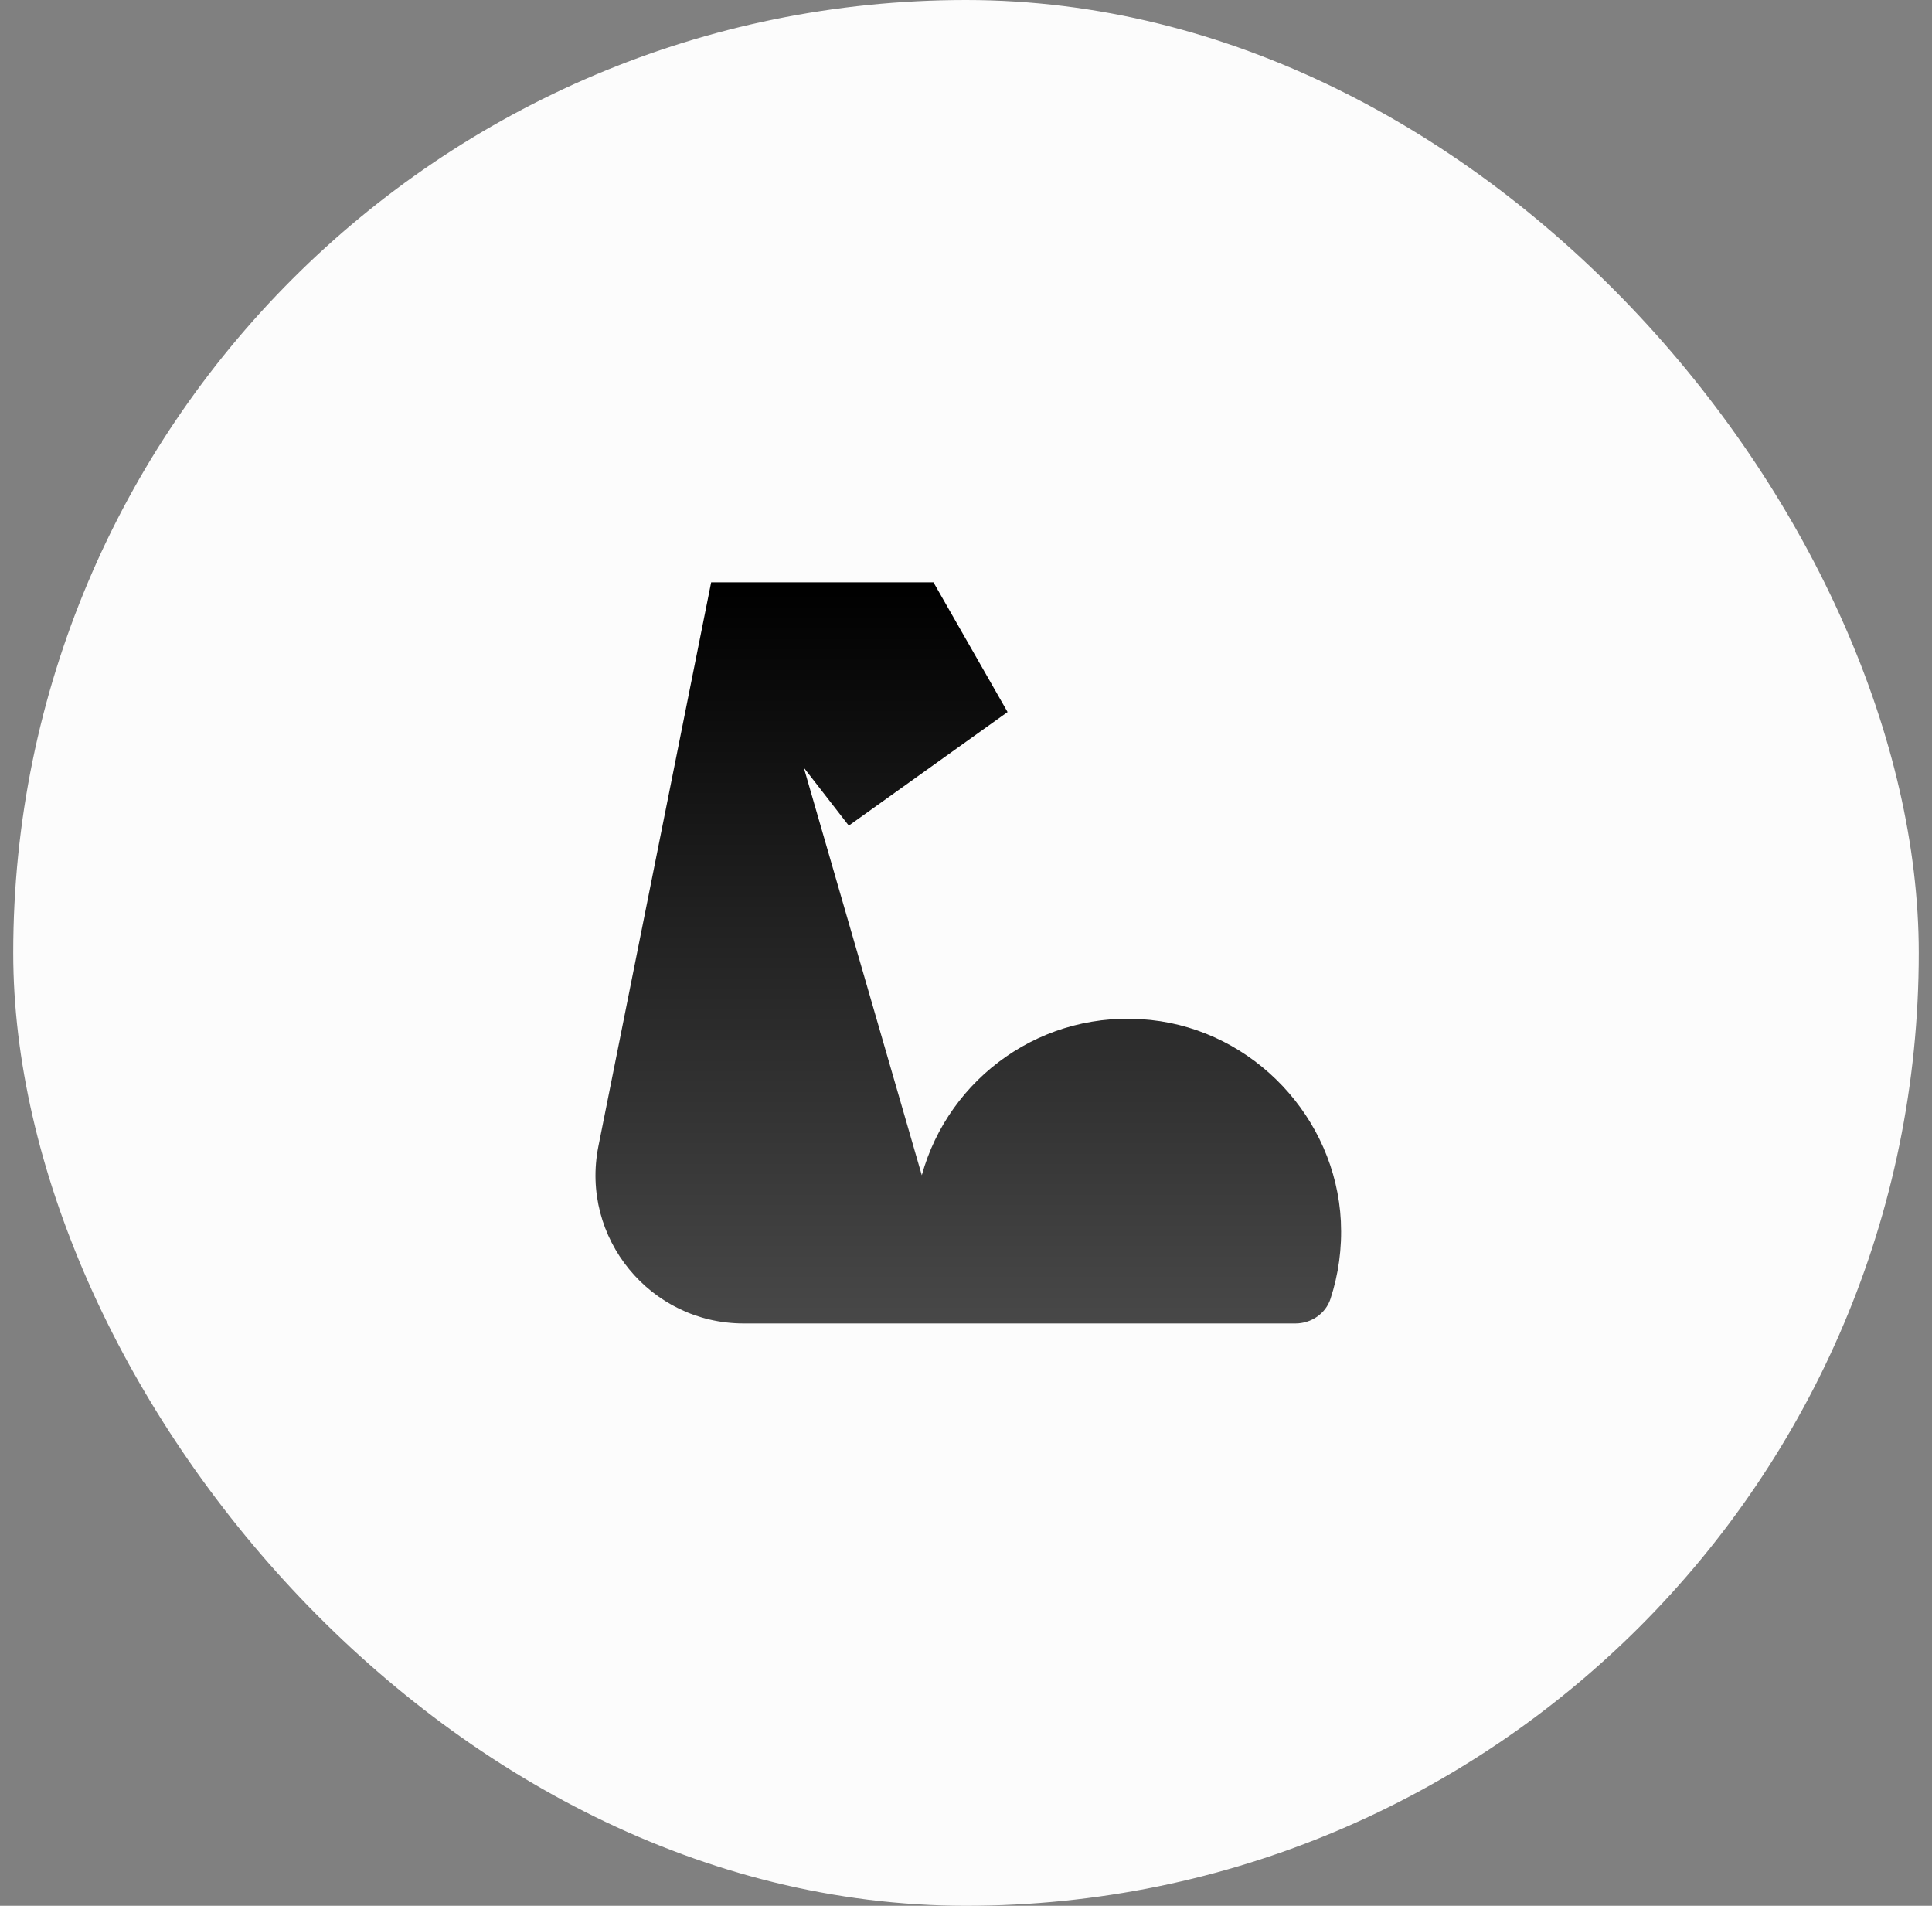
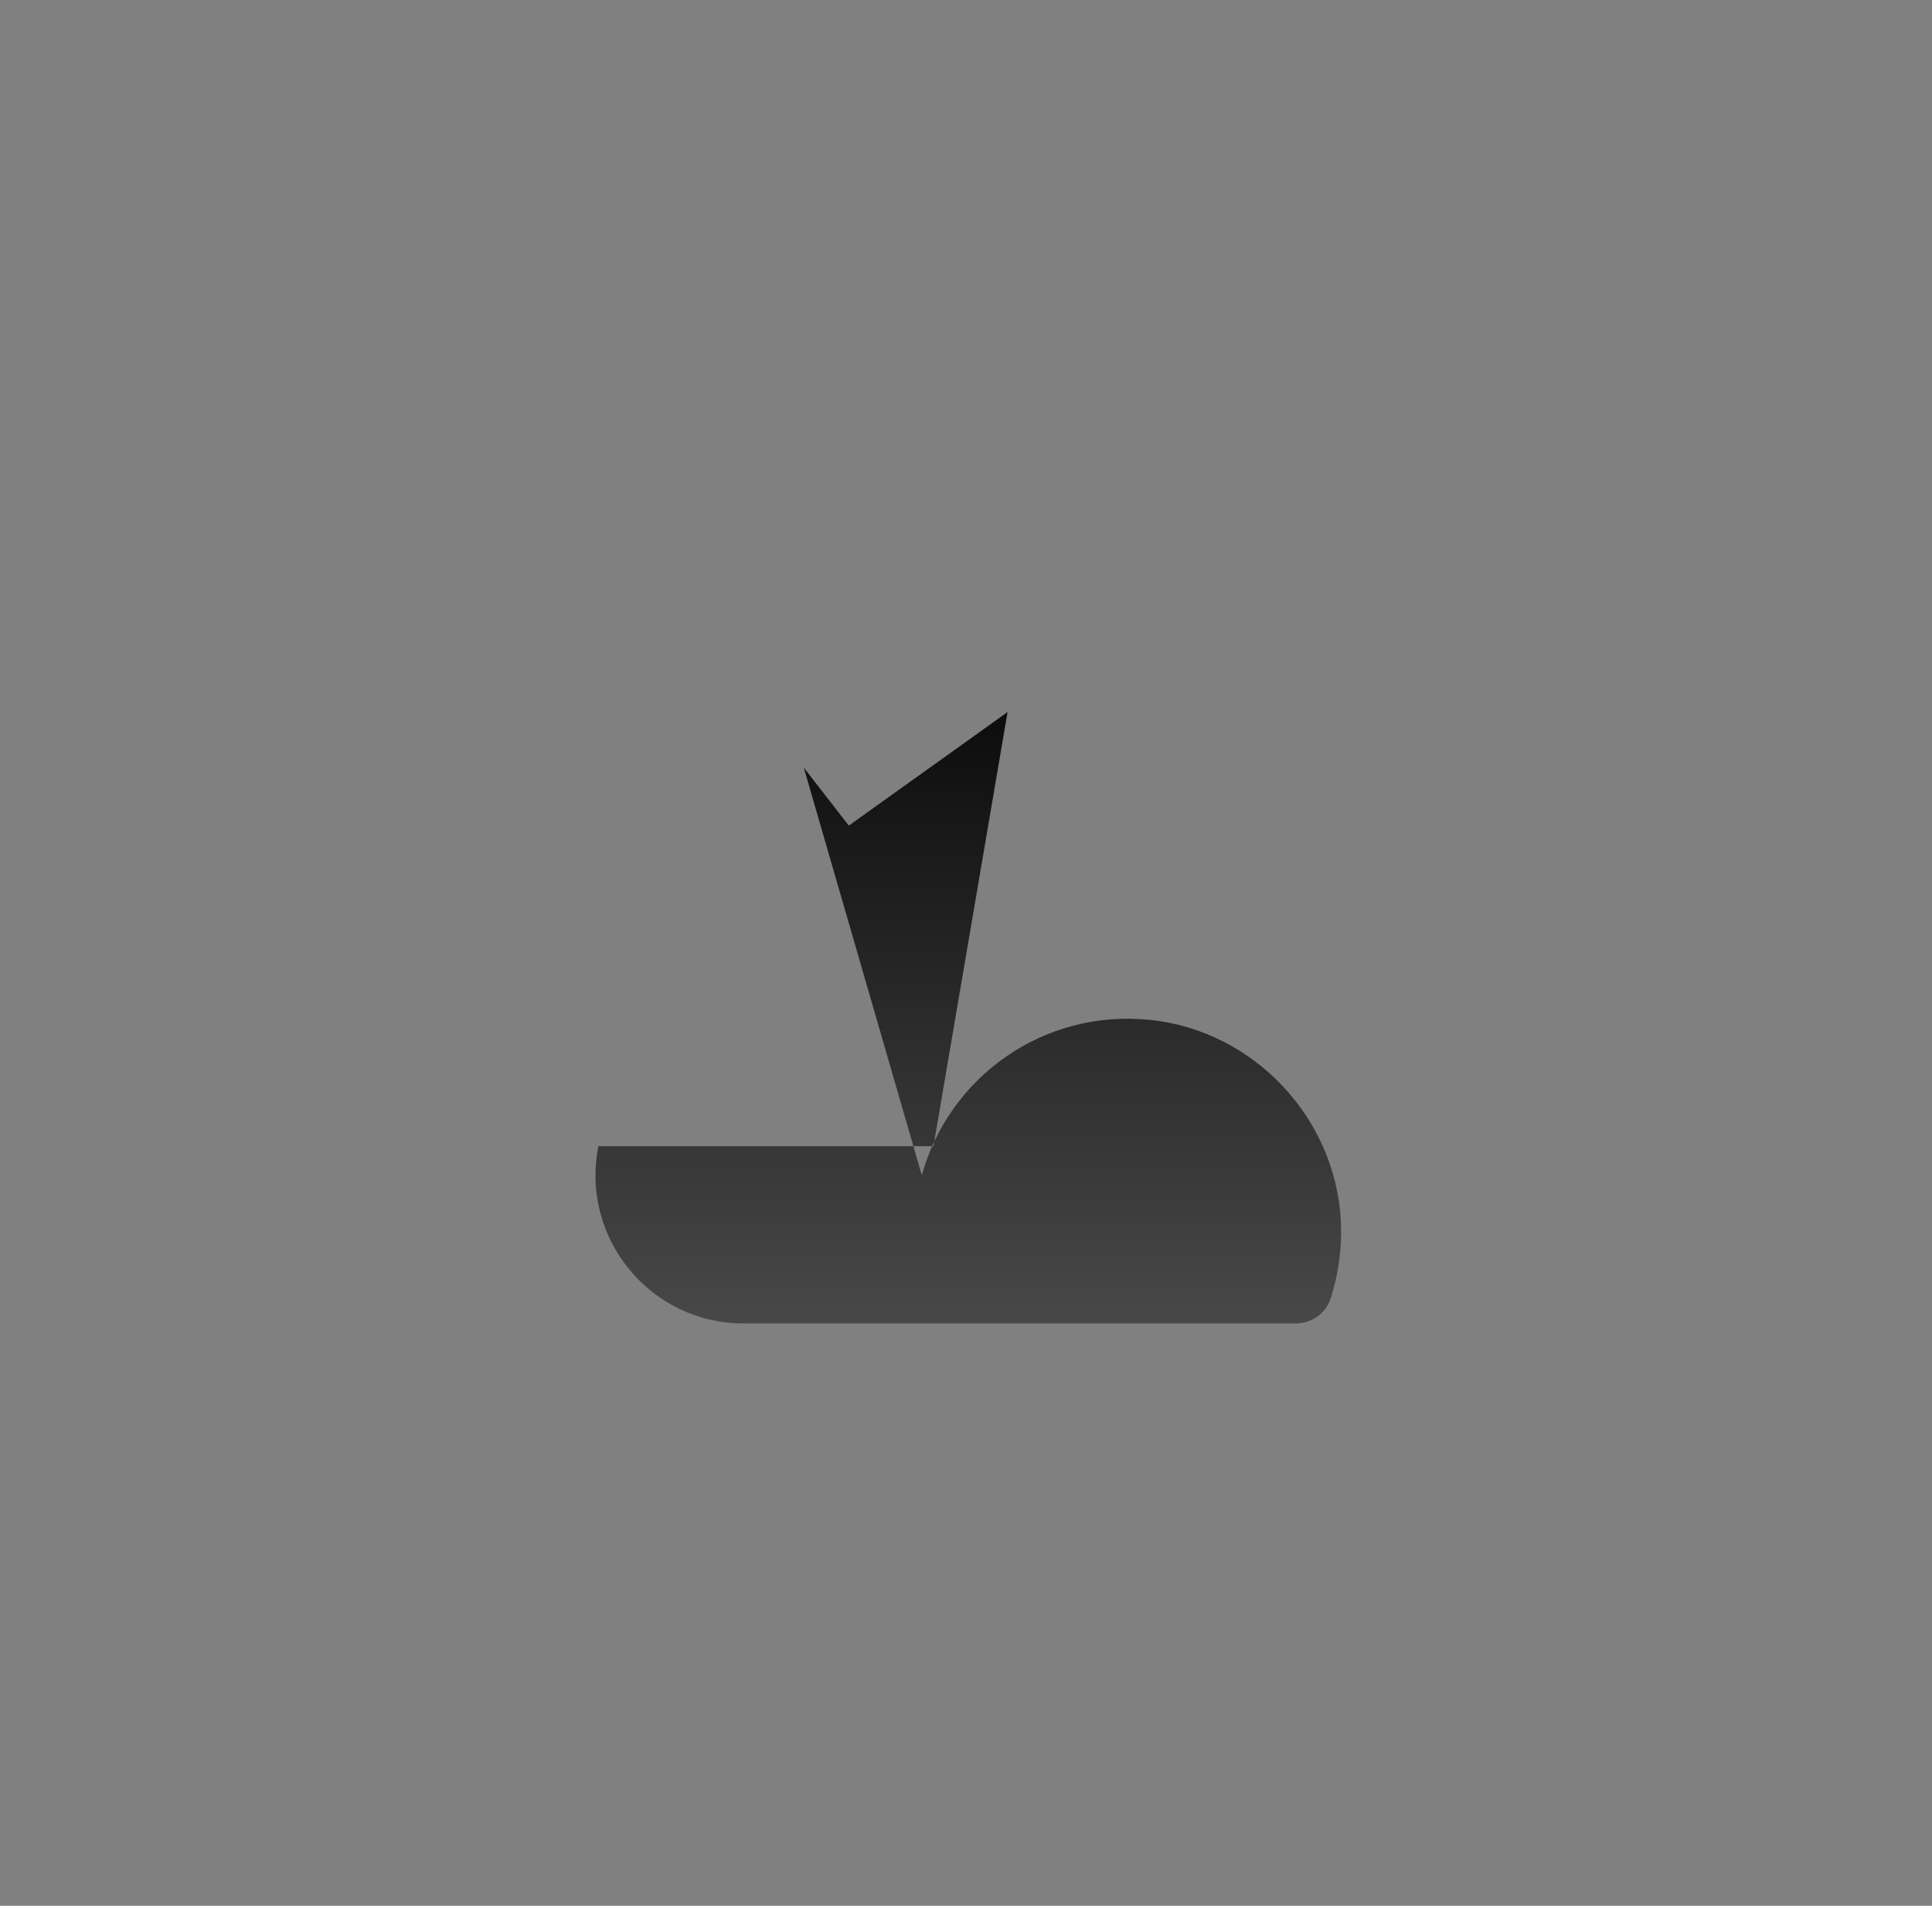
<svg xmlns="http://www.w3.org/2000/svg" fill="none" viewBox="0 0 73 72" height="72" width="73">
  <rect x="0" y="0" width="73" height="72" fill="#808080" stroke="none" />
-   <rect fill="#FCFCFC" rx="36" height="72" width="72" x="0.5" />
-   <path fill="url(#paint0_linear_2030_1462)" d="M34.83 44.4C35.845 40.725 39.394 38.1 43.482 38.534C47.374 38.947 50.468 42.23 50.664 46.136C50.713 47.165 50.573 48.152 50.272 49.069C50.09 49.629 49.544 50 48.949 50H28.101C24.568 50 21.918 46.767 22.611 43.302L26.871 22H35.271L38.071 26.9L32.072 31.191L30.371 29M32.079 31.191L35.271 43L32.079 31.191Z" />
+   <path fill="url(#paint0_linear_2030_1462)" d="M34.83 44.4C35.845 40.725 39.394 38.1 43.482 38.534C47.374 38.947 50.468 42.23 50.664 46.136C50.713 47.165 50.573 48.152 50.272 49.069C50.09 49.629 49.544 50 48.949 50H28.101C24.568 50 21.918 46.767 22.611 43.302H35.271L38.071 26.9L32.072 31.191L30.371 29M32.079 31.191L35.271 43L32.079 31.191Z" />
  <defs>
    <linearGradient gradientUnits="userSpaceOnUse" y2="50" x2="36.587" y1="22" x1="36.587" id="paint0_linear_2030_1462">
      <stop />
      <stop stop-color="#484848" offset="1" />
    </linearGradient>
  </defs>
</svg>